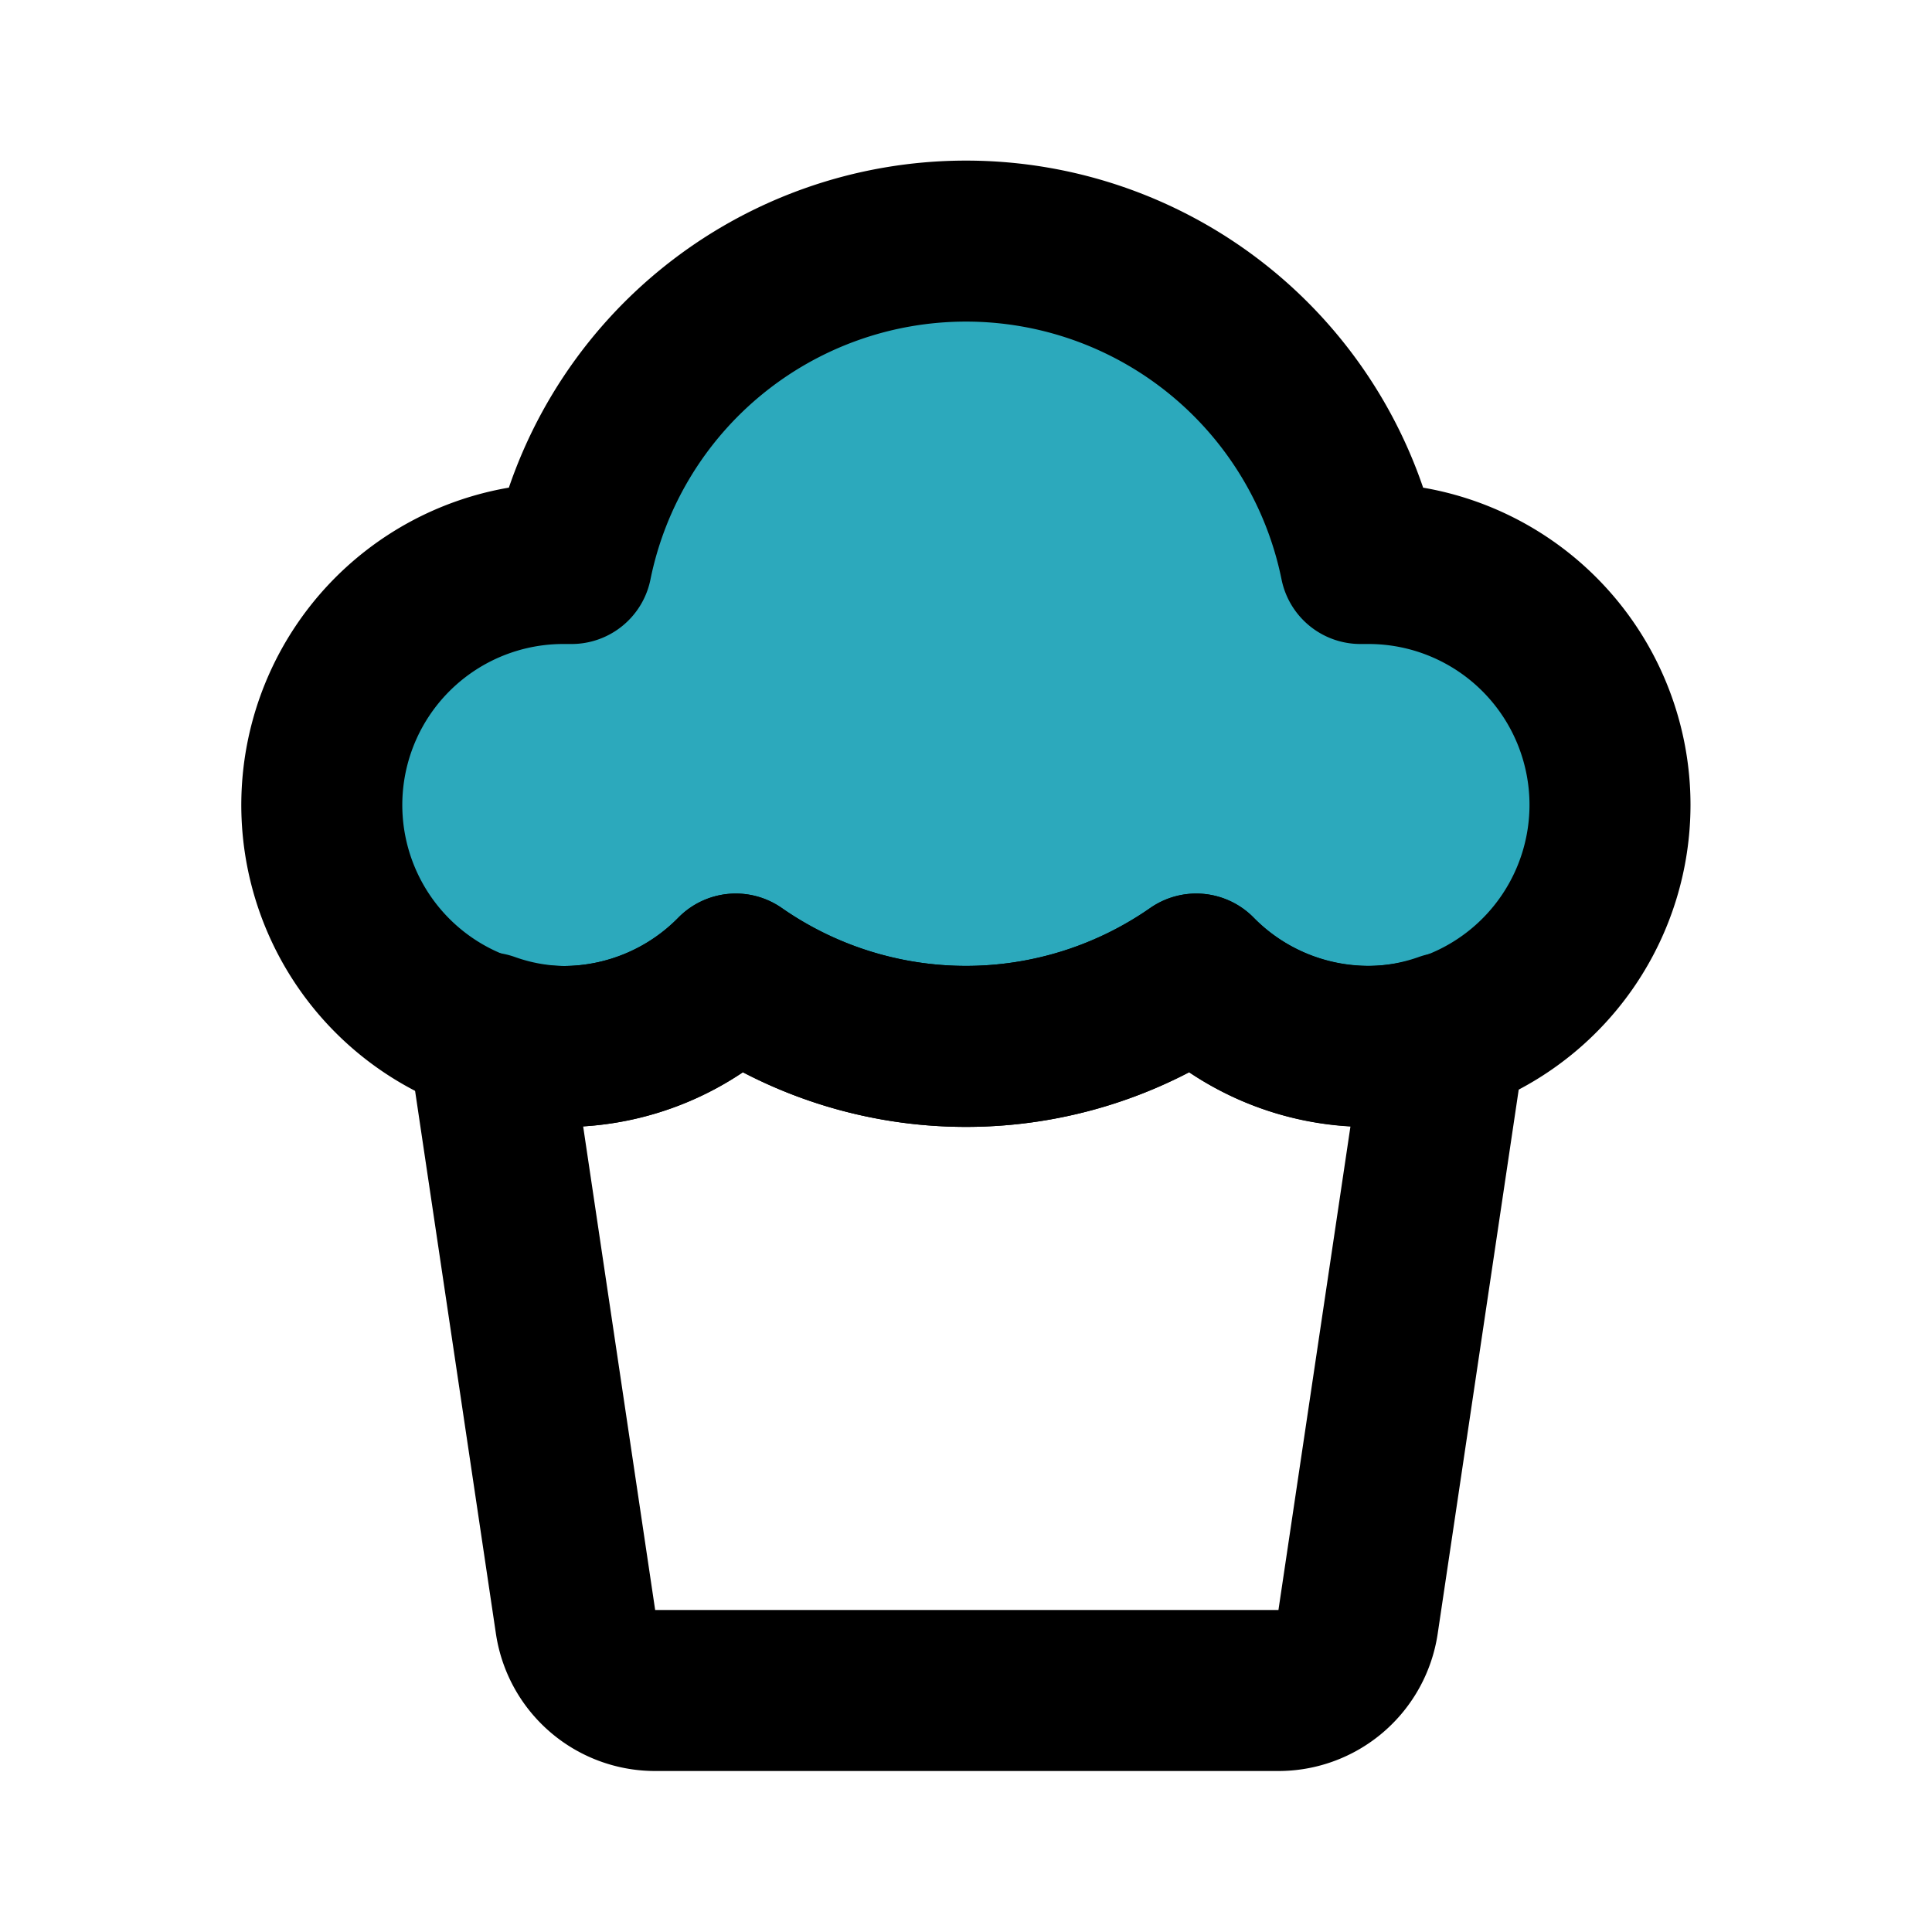
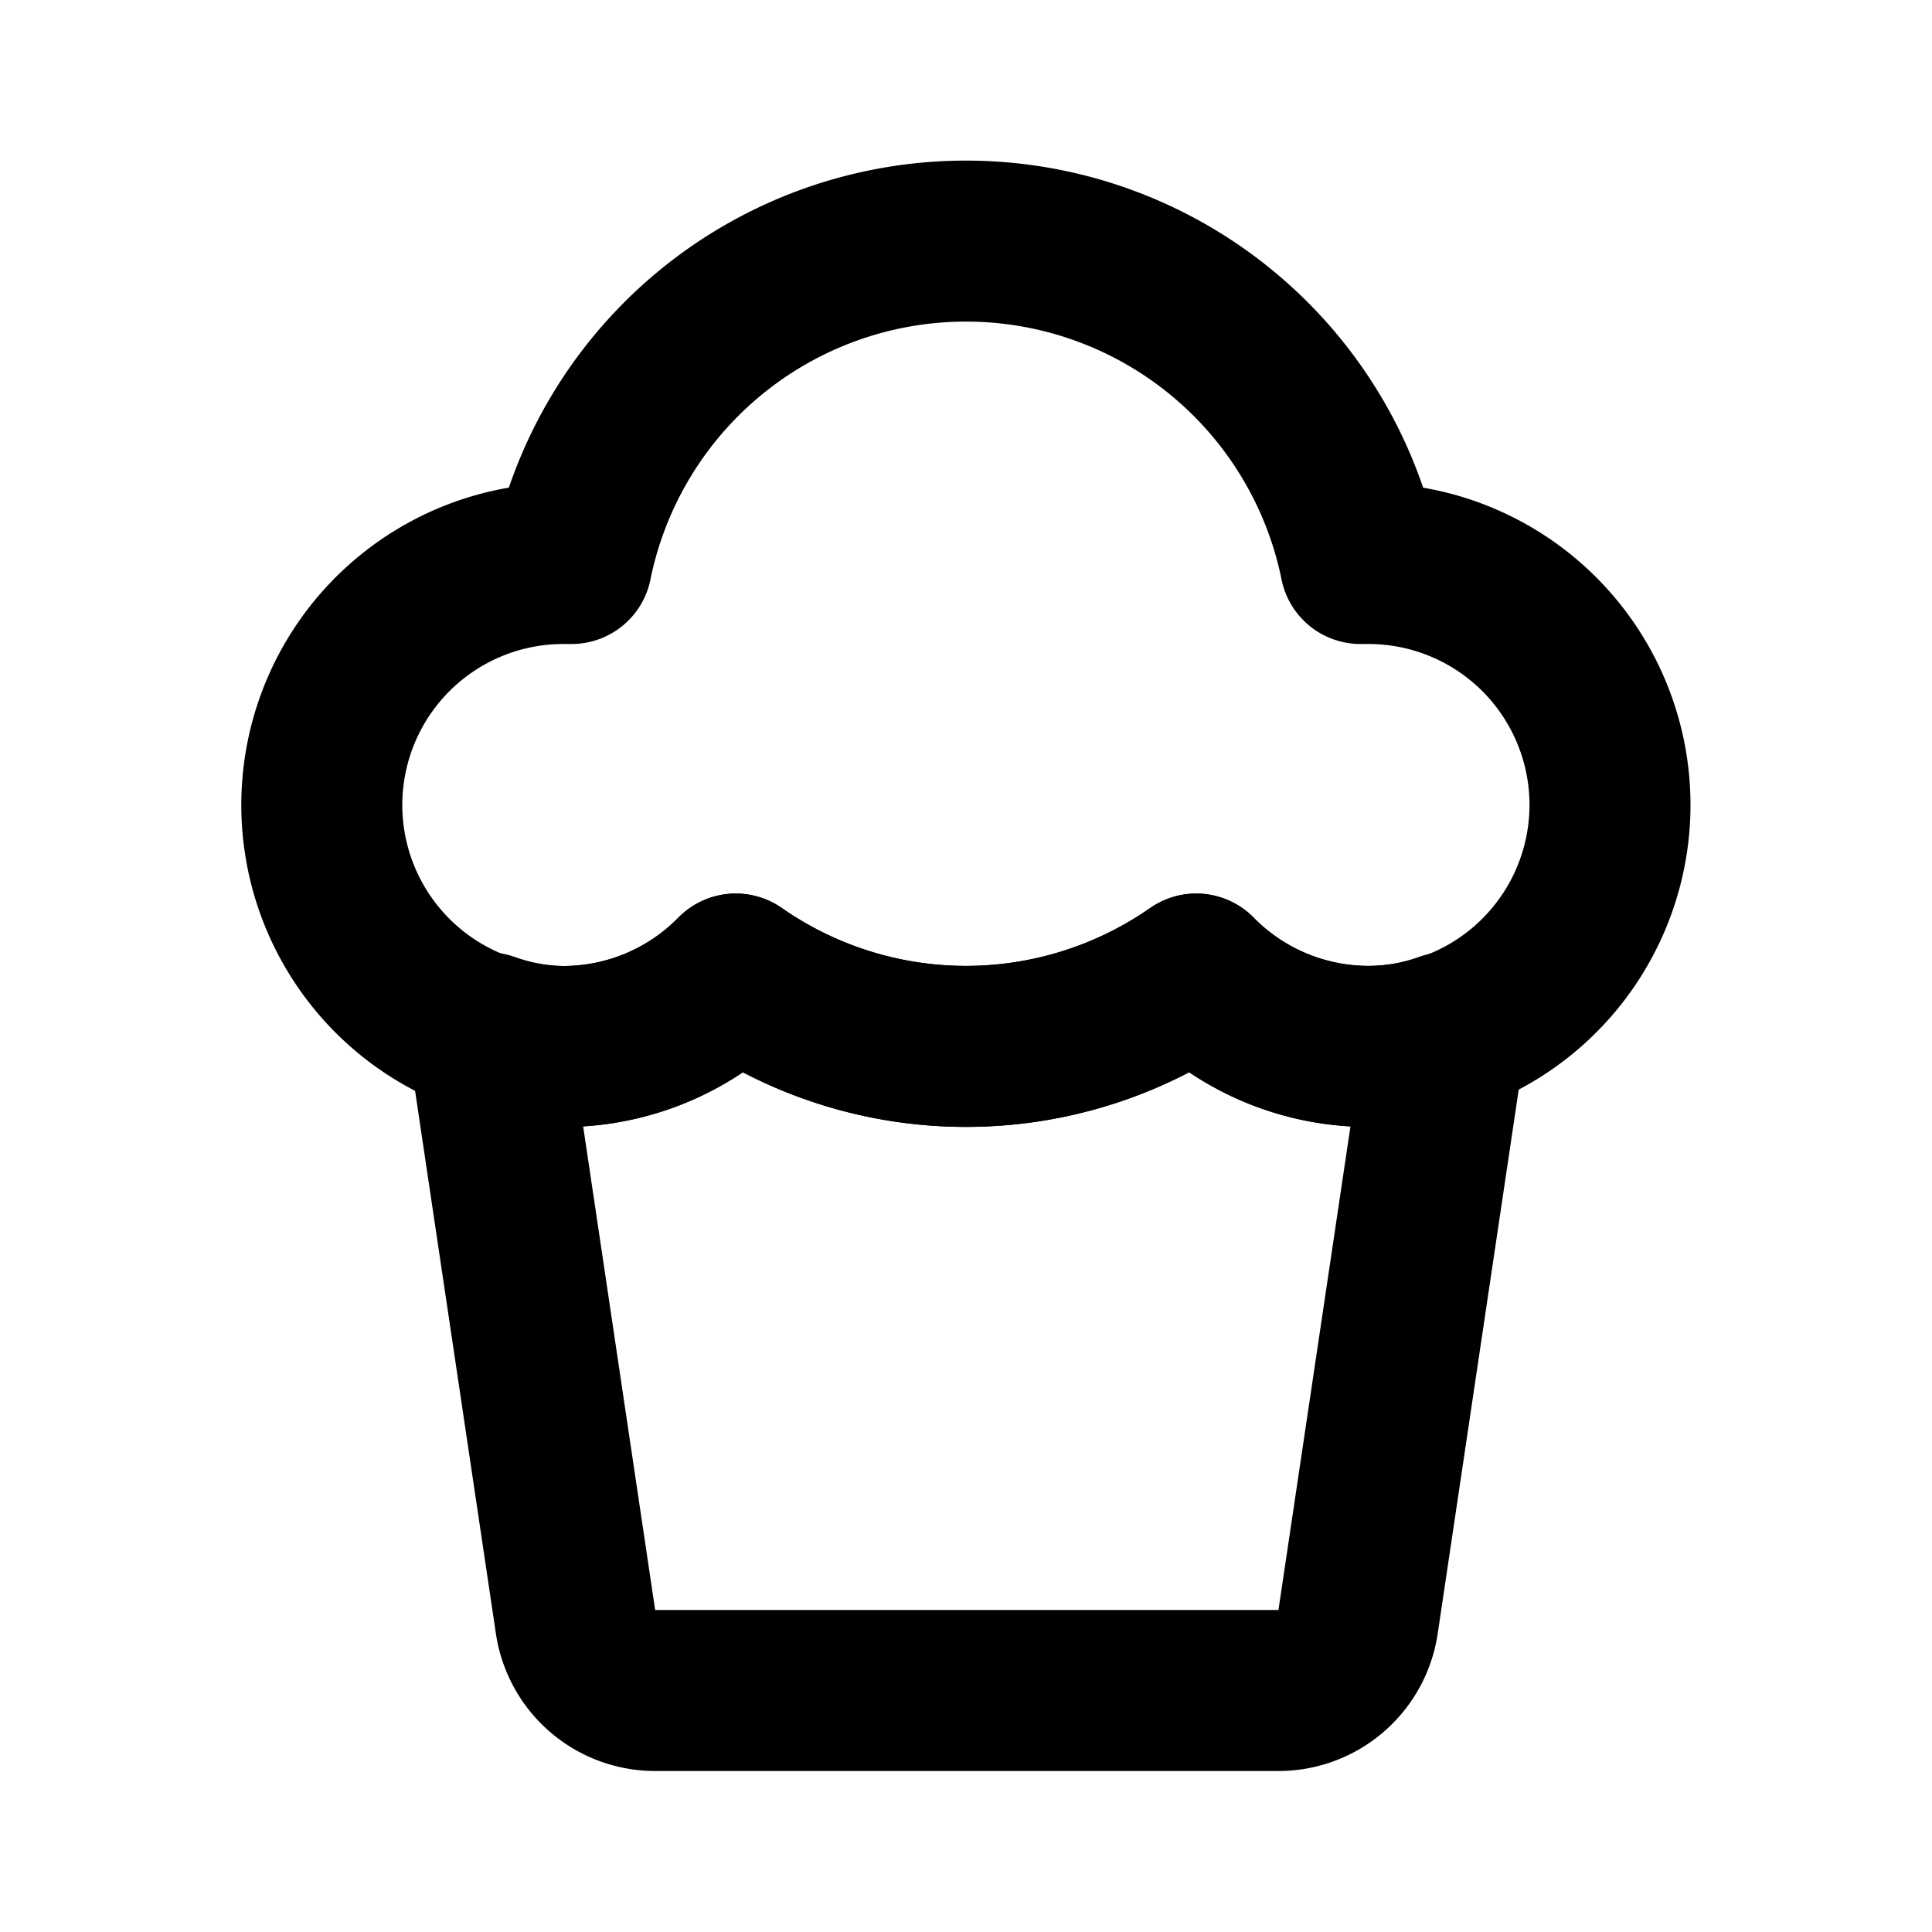
<svg xmlns="http://www.w3.org/2000/svg" fill="#000000" width="800px" height="800px" viewBox="0 0 24 24" id="cupcake" data-name="Flat Line" class="icon flat-line">
-   <path id="secondary" d="M20,10a3,3,0,0,1-5.14,2.1,5,5,0,0,1-5.72,0A3,3,0,1,1,7,7h.1a5,5,0,0,1,9.8,0H17A3,3,0,0,1,20,10Z" style="fill: rgb(44, 169, 188); stroke-width: 2;" />
  <path id="primary" d="M17,13a3,3,0,0,1-2.14-.9,5,5,0,0,1-5.72,0A3,3,0,0,1,7,13a2.9,2.9,0,0,1-.94-.17l1.09,7.32a1,1,0,0,0,1,.85h7.72a1,1,0,0,0,1-.85l1.09-7.32A2.9,2.9,0,0,1,17,13Z" style="fill: none; stroke: rgb(0, 0, 0); stroke-linecap: round; stroke-linejoin: round; stroke-width: 2;" />
  <path id="primary-2" data-name="primary" d="M20,10a3,3,0,0,1-5.14,2.1,5,5,0,0,1-5.72,0A3,3,0,1,1,7,7h.1a5,5,0,0,1,9.8,0H17A3,3,0,0,1,20,10Z" style="fill: none; stroke: rgb(0, 0, 0); stroke-linecap: round; stroke-linejoin: round; stroke-width: 2;" />
</svg>